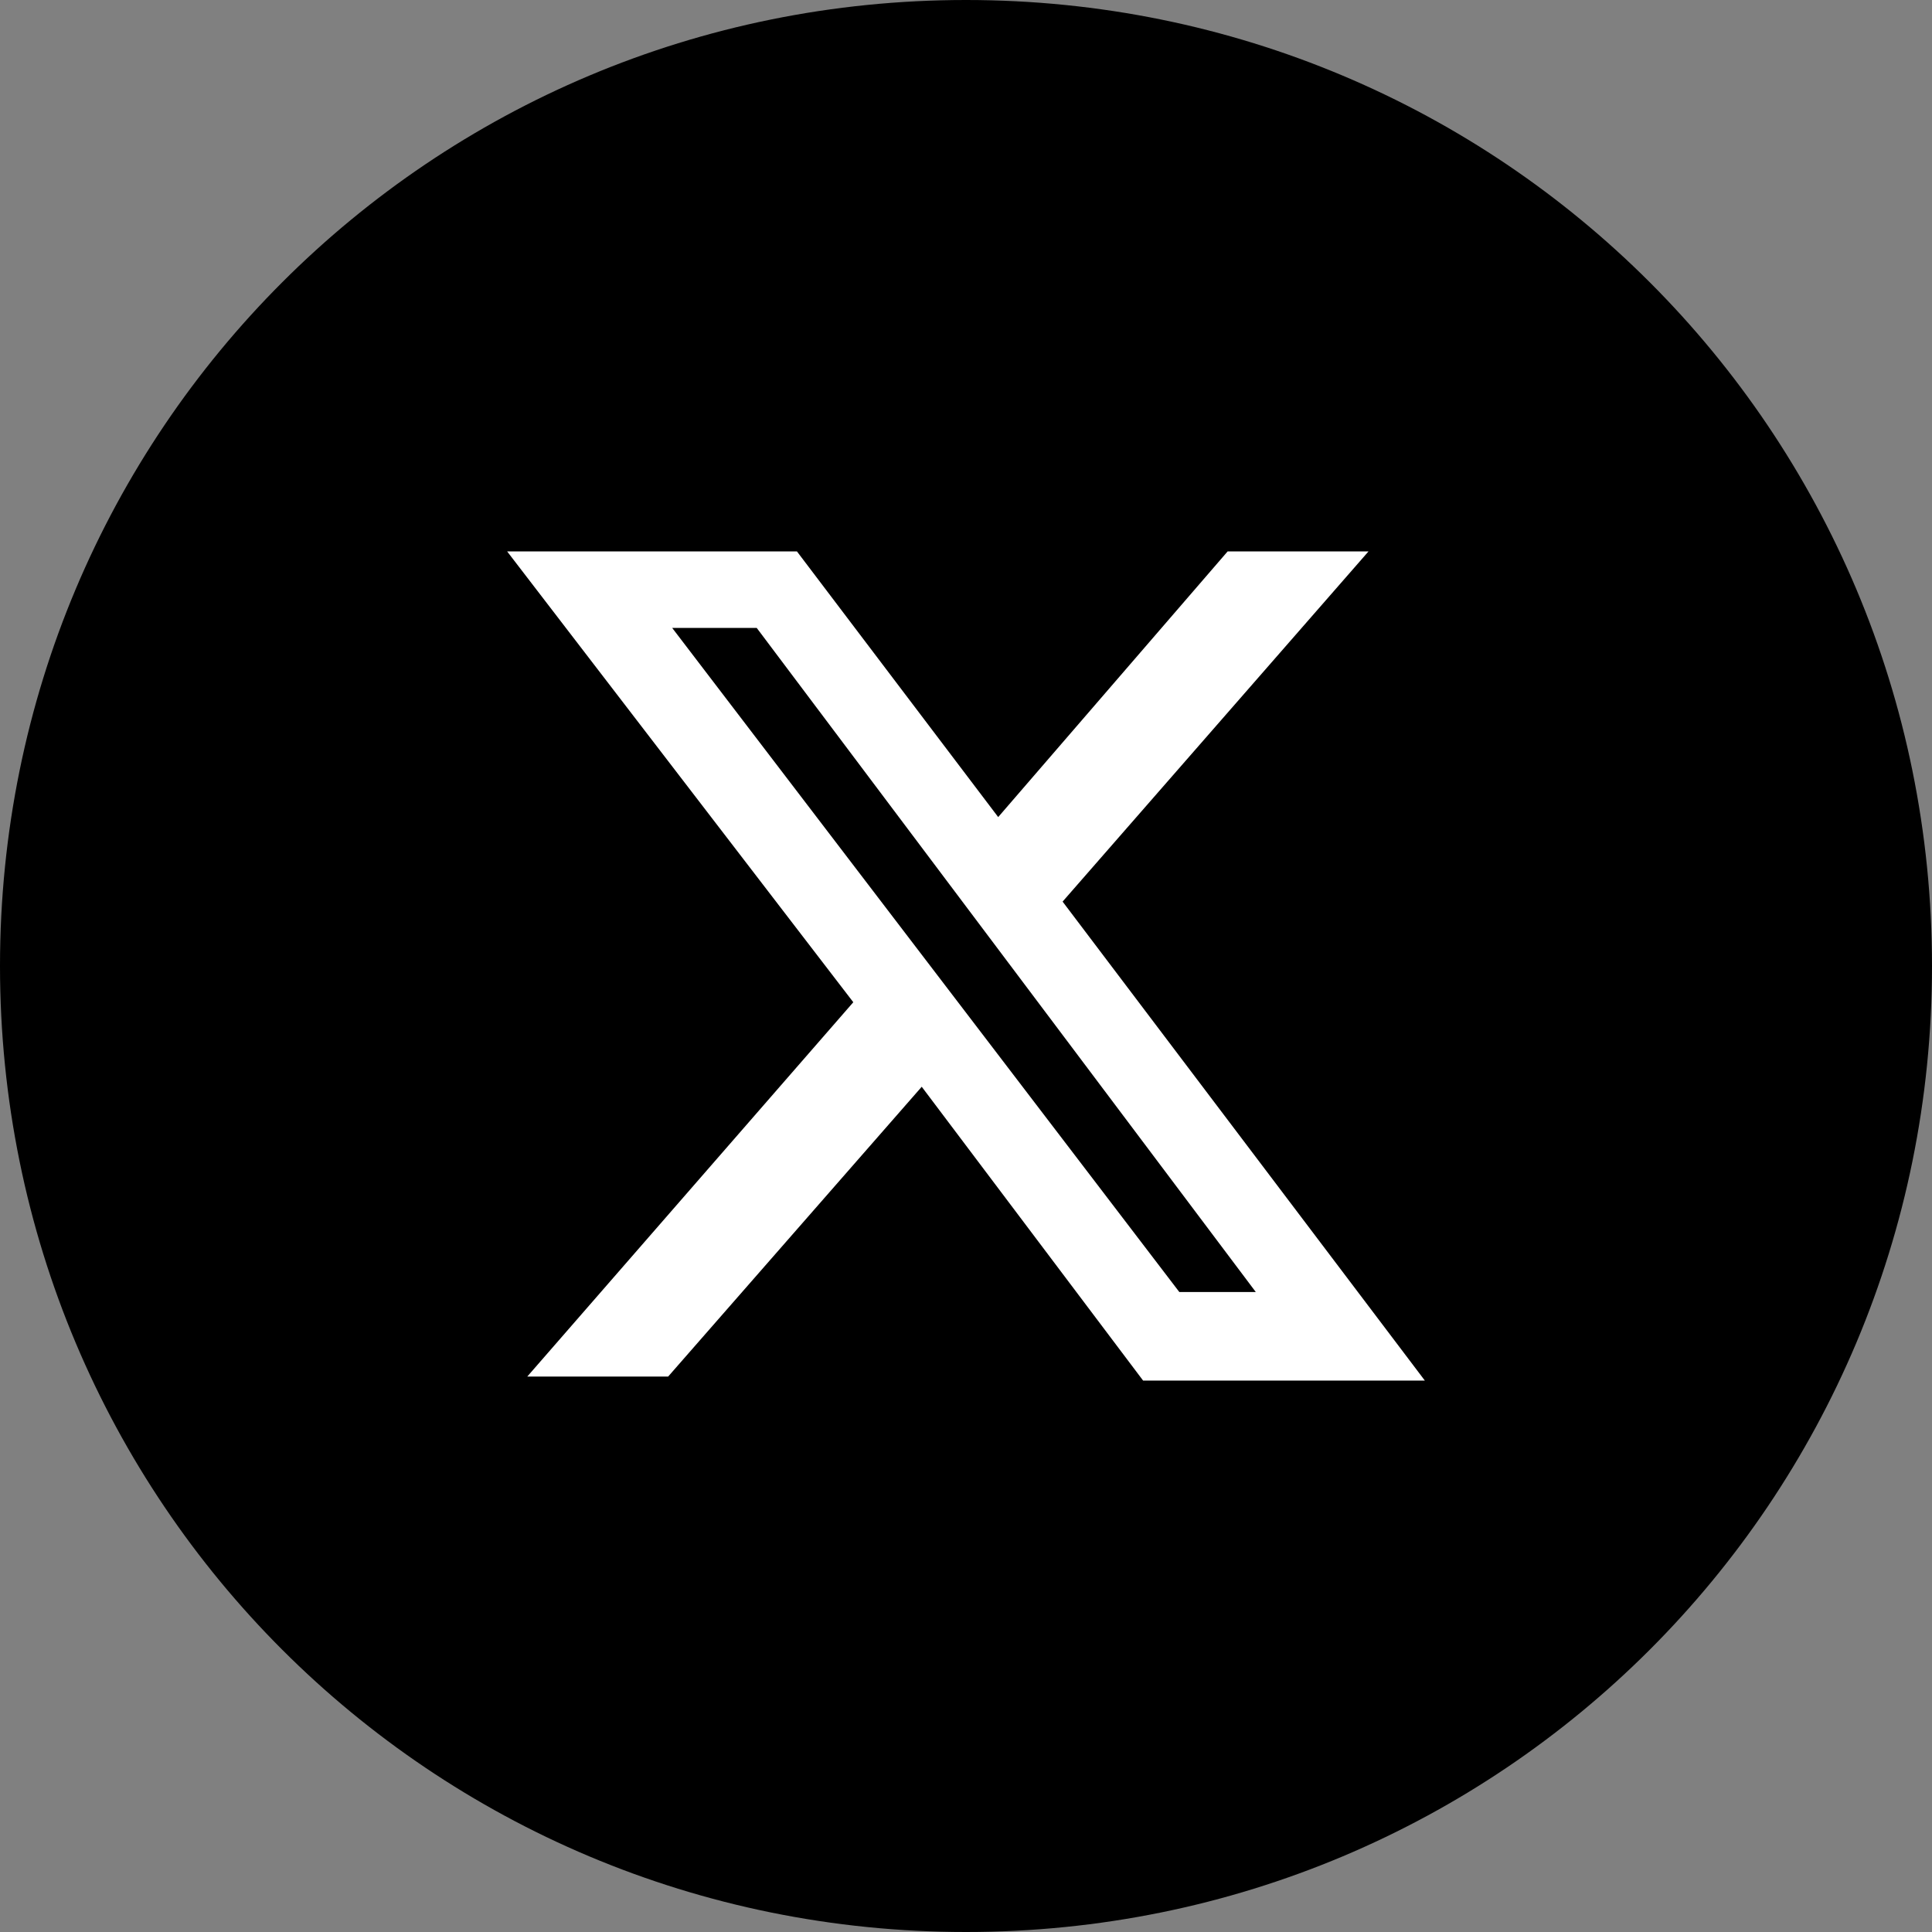
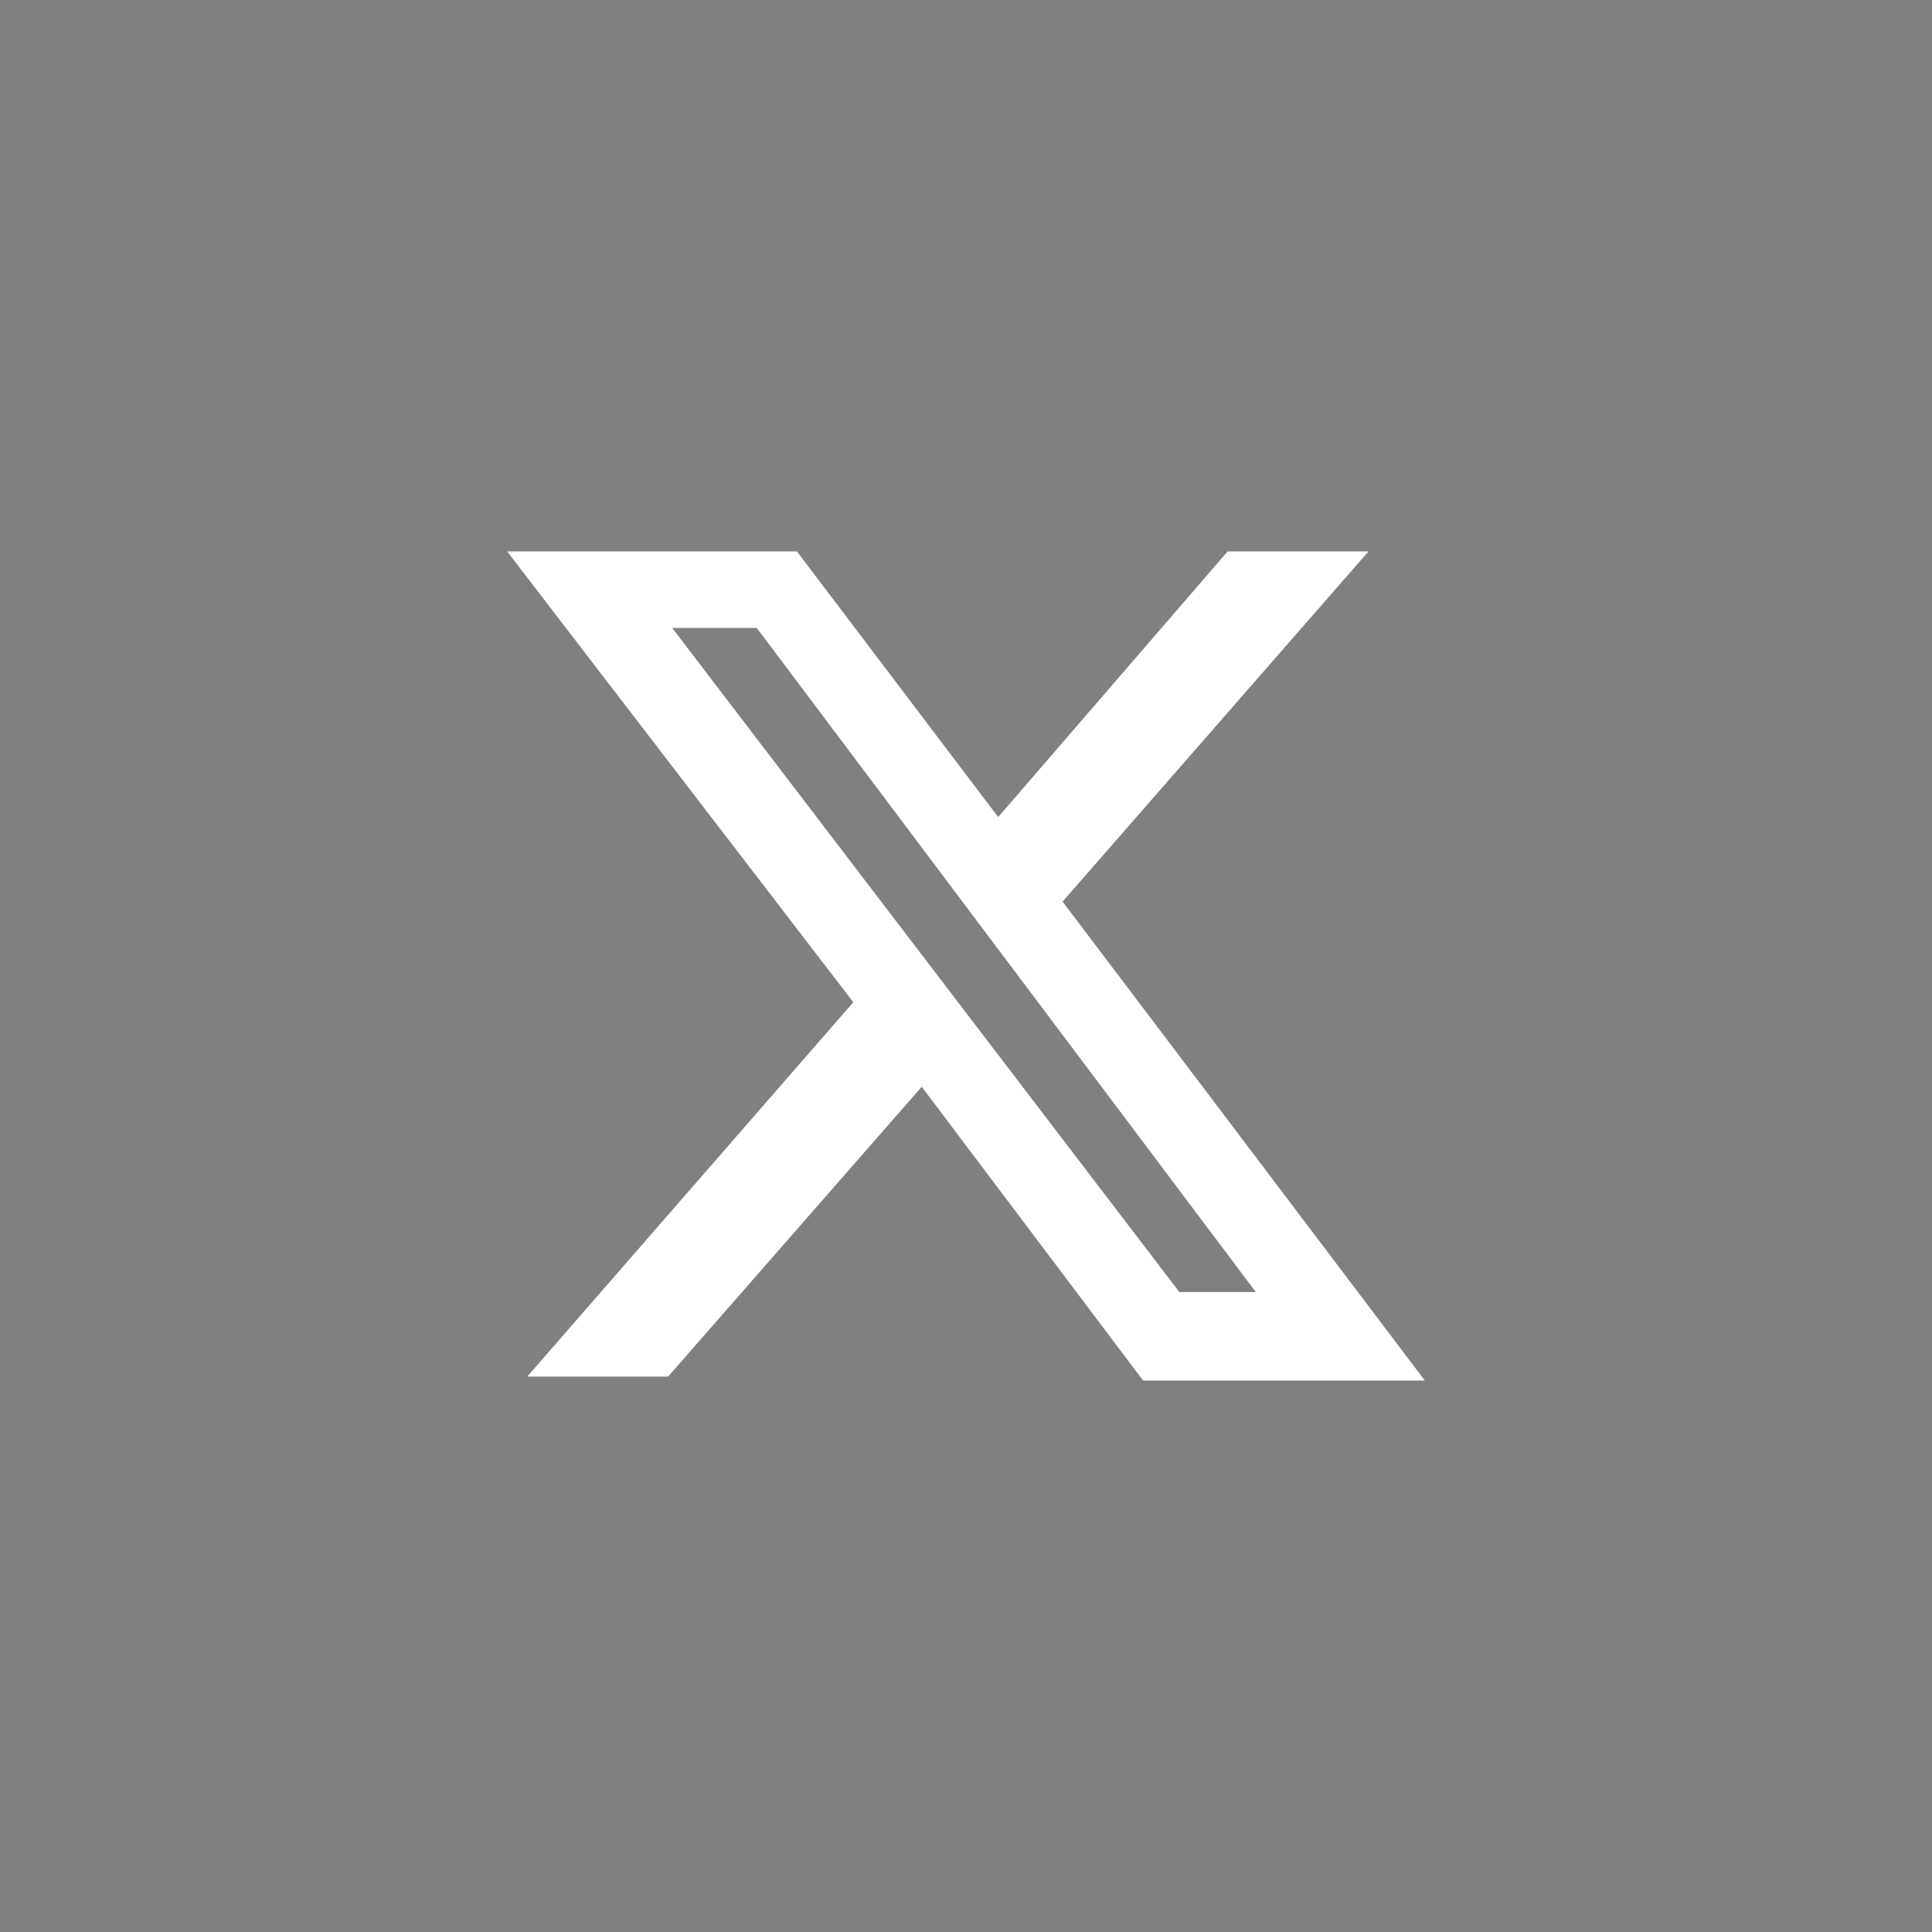
<svg xmlns="http://www.w3.org/2000/svg" version="1.1" id="图层_1" x="0px" y="0px" viewBox="0 0 48 48" style="enable-background:new 0 0 48 48;" xml:space="preserve">
  <rect x="0" y="0" width="48" height="48" fill="#808080" stroke="none" />
  <style type="text/css">
	.st0{fill:#FFFFFF;}
</style>
-   <path id="Rectangle_3509" d="M24,0L24,0c13.3,0,24,10.7,24,24l0,0c0,13.3-10.7,24-24,24l0,0C10.7,48,0,37.3,0,24l0,0  C0,10.7,10.7,0,24,0z" />
  <path id="Vector" class="st0" d="M30.5,13.7H34l-7.6,8.7l9,11.9h-7L22.9,27l-6.3,7.2h-3.5l8.1-9.3l-8.6-11.2h7.2l5,6.6L30.5,13.7z   M29.3,32.1h1.9L18.8,15.6h-2.1L29.3,32.1z" />
</svg>